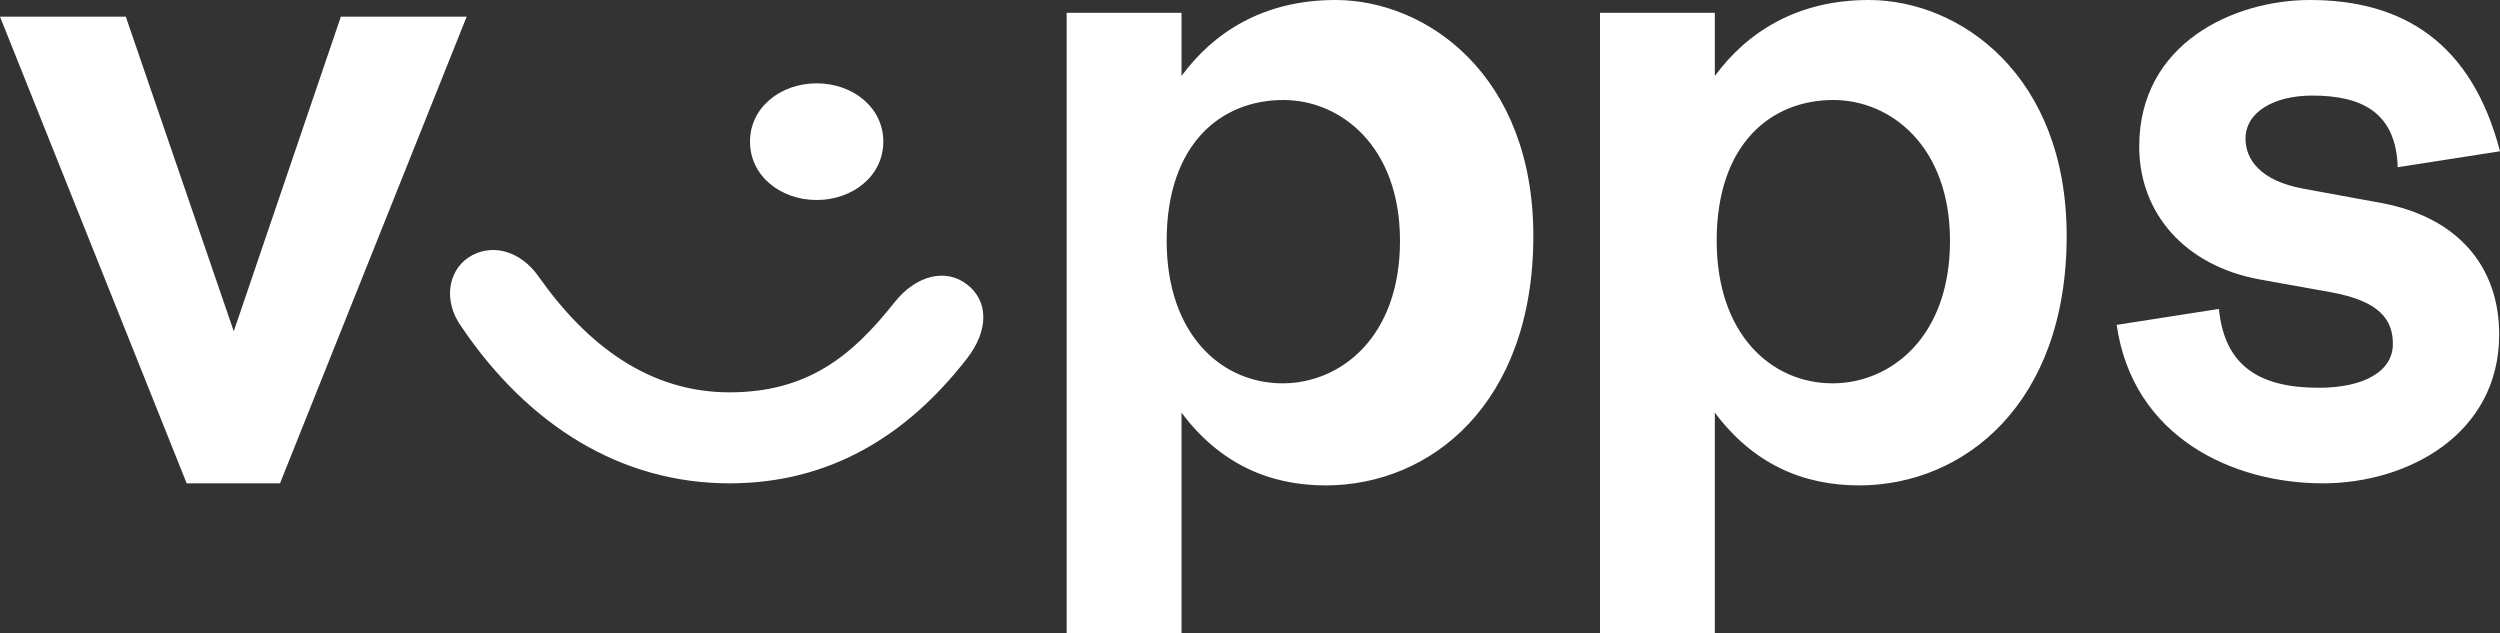
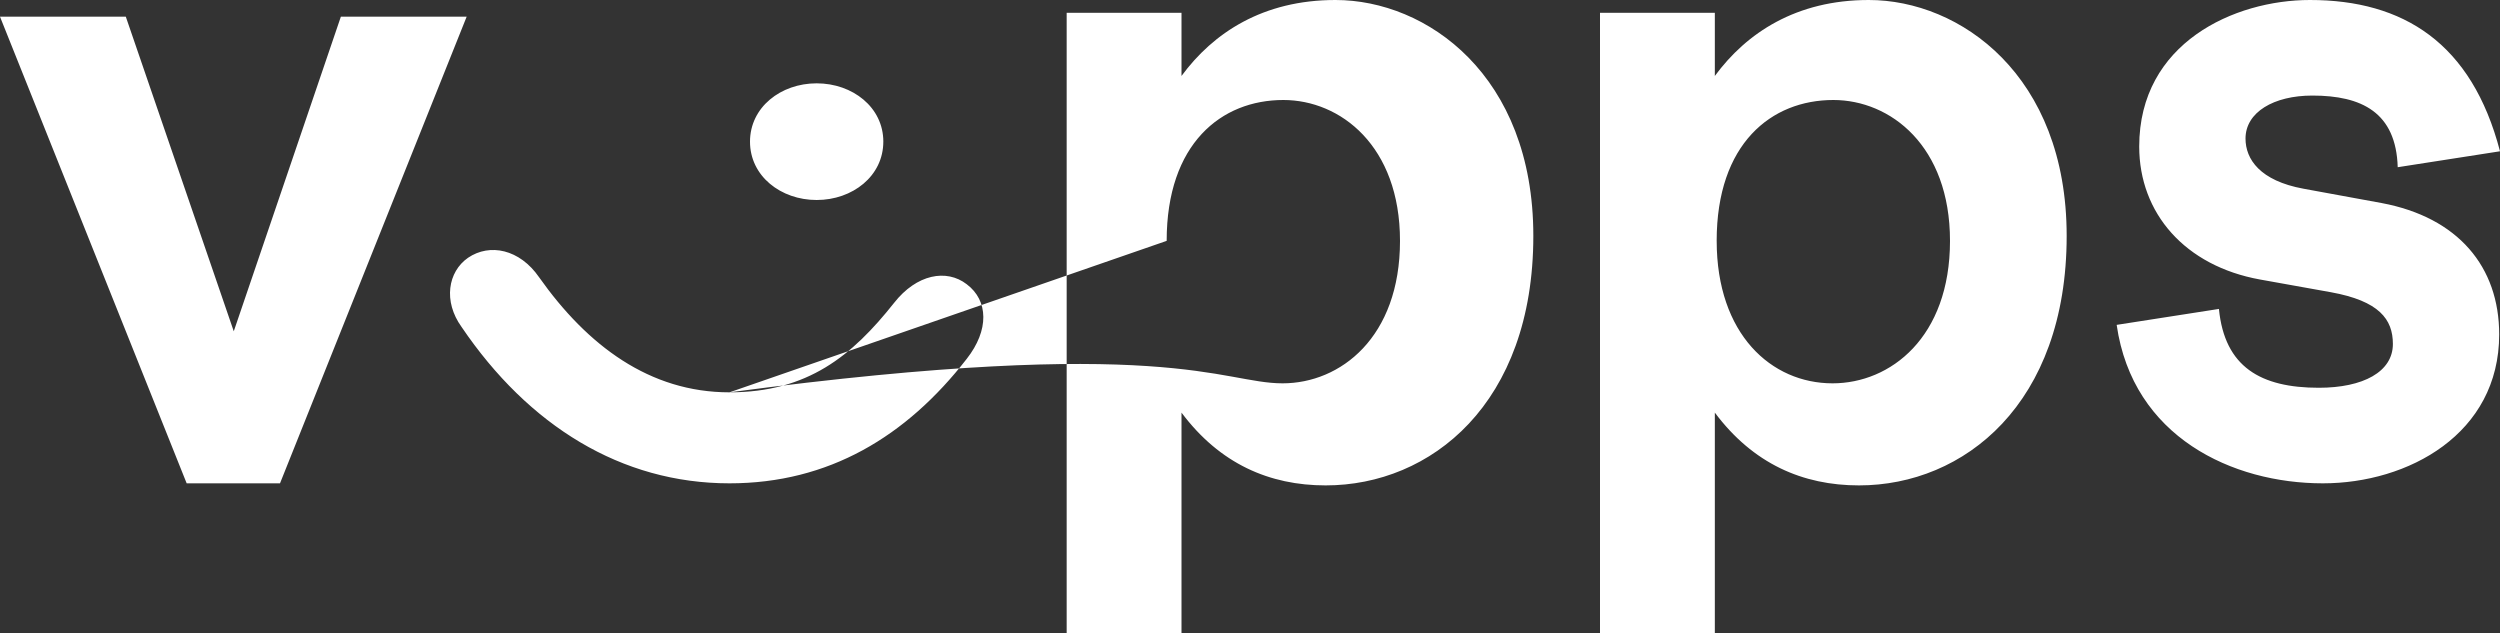
<svg xmlns="http://www.w3.org/2000/svg" width="150px" height="38px" viewBox="0 0 150 38" version="1.1">
  <rect x="0" y="0" width="150" height="38" fill="#333333" stroke="none" />
  <title>Vipps Logo</title>
  <desc>Created with Sketch.</desc>
  <g id="Page-1" stroke="none" stroke-width="1" fill="none" fill-rule="evenodd">
    <g id="Lottis---generator" transform="translate(-824, -808)" fill="#FFFFFF" fill-rule="nonzero">
      <g id="Group-8" transform="translate(740, 780)">
-         <path d="M104.452,29 L98.026,47.877 L91.548,29.001 L84,29.001 L95.2,57 L100.8,57 L112,29 L104.452,29 Z M136.999,36.5 C136.999,38.564 135.153,40 132.999,40 C130.846,40 129,38.564 129,36.5 C129,34.435 130.846,33 132.999,33 C135.153,33 137,34.435 137,36.5 M127.768,51.54 C132.464,51.54 135.127,49.346 137.645,46.173 C139,44.447 140.791,44.119 142.002,45.053 C143.308,46.033 143.357,47.807 142.002,49.533 C138.371,54.2 133.723,57 127.768,57 C121.281,57 115.714,53.547 111.696,47.62 C110.583,46.08 110.873,44.306 112.083,43.466 C113.39,42.579 115.182,42.952 116.344,44.633 C119.248,48.739 122.977,51.54 127.769,51.54 M154,42.452 C154,48.056 157.283,51 160.952,51 C164.427,51 168,48.246 168,42.452 C168,36.753 164.427,34 161,34 C157.283,34 154,36.611 154,42.452 L154,42.452 Z M154.89,28.767 L154.89,32.558 C156.796,29.967 159.776,28 164.125,28 C169.599,28 176,32.509 176,42.154 C176,52.23 169.843,57.124 163.539,57.124 C160.167,57.124 157.187,55.828 154.89,52.757 L154.89,66 L148,66 L148,28.767 L154.89,28.767 Z M187.001,42.452 C187.001,48.056 190.283,51 193.952,51 C197.428,51 201,48.246 201,42.452 C201,36.753 197.428,34 194,34 C190.283,34 187,36.611 187,42.452 L187.001,42.452 Z M196.125,28 C201.599,28 208,32.509 208,42.154 C208,52.23 201.843,57.124 195.539,57.124 C192.167,57.124 189.187,55.828 186.89,52.757 L186.89,66 L180,66 L180,28.767 L186.89,28.767 L186.89,32.558 C188.796,29.967 191.776,28 196.125,28 Z M222.596,28 C228.201,28 232.308,30.579 234,37.077 L227.863,38.033 C227.766,34.736 225.689,33.734 222.741,33.734 C220.421,33.734 218.731,34.736 218.731,36.313 C218.731,37.555 219.6,38.845 222.21,39.323 L226.896,40.182 C231.486,41.043 233.951,44.004 233.951,48.066 C233.951,54.037 228.491,57 223.369,57 C217.957,57 211.966,54.228 211,47.492 L217.136,46.536 C217.475,50.024 219.649,51.266 223.128,51.266 C225.785,51.266 227.573,50.311 227.573,48.639 C227.573,47.158 226.752,46.059 223.852,45.533 L219.6,44.77 C215.107,43.957 212.353,40.803 212.353,36.791 C212.353,30.579 218.054,28 222.596,28 Z" id="Vipps-Logo" />
+         <path d="M104.452,29 L98.026,47.877 L91.548,29.001 L84,29.001 L95.2,57 L100.8,57 L112,29 L104.452,29 Z M136.999,36.5 C136.999,38.564 135.153,40 132.999,40 C130.846,40 129,38.564 129,36.5 C129,34.435 130.846,33 132.999,33 C135.153,33 137,34.435 137,36.5 M127.768,51.54 C132.464,51.54 135.127,49.346 137.645,46.173 C139,44.447 140.791,44.119 142.002,45.053 C143.308,46.033 143.357,47.807 142.002,49.533 C138.371,54.2 133.723,57 127.768,57 C121.281,57 115.714,53.547 111.696,47.62 C110.583,46.08 110.873,44.306 112.083,43.466 C113.39,42.579 115.182,42.952 116.344,44.633 C119.248,48.739 122.977,51.54 127.769,51.54 C154,48.056 157.283,51 160.952,51 C164.427,51 168,48.246 168,42.452 C168,36.753 164.427,34 161,34 C157.283,34 154,36.611 154,42.452 L154,42.452 Z M154.89,28.767 L154.89,32.558 C156.796,29.967 159.776,28 164.125,28 C169.599,28 176,32.509 176,42.154 C176,52.23 169.843,57.124 163.539,57.124 C160.167,57.124 157.187,55.828 154.89,52.757 L154.89,66 L148,66 L148,28.767 L154.89,28.767 Z M187.001,42.452 C187.001,48.056 190.283,51 193.952,51 C197.428,51 201,48.246 201,42.452 C201,36.753 197.428,34 194,34 C190.283,34 187,36.611 187,42.452 L187.001,42.452 Z M196.125,28 C201.599,28 208,32.509 208,42.154 C208,52.23 201.843,57.124 195.539,57.124 C192.167,57.124 189.187,55.828 186.89,52.757 L186.89,66 L180,66 L180,28.767 L186.89,28.767 L186.89,32.558 C188.796,29.967 191.776,28 196.125,28 Z M222.596,28 C228.201,28 232.308,30.579 234,37.077 L227.863,38.033 C227.766,34.736 225.689,33.734 222.741,33.734 C220.421,33.734 218.731,34.736 218.731,36.313 C218.731,37.555 219.6,38.845 222.21,39.323 L226.896,40.182 C231.486,41.043 233.951,44.004 233.951,48.066 C233.951,54.037 228.491,57 223.369,57 C217.957,57 211.966,54.228 211,47.492 L217.136,46.536 C217.475,50.024 219.649,51.266 223.128,51.266 C225.785,51.266 227.573,50.311 227.573,48.639 C227.573,47.158 226.752,46.059 223.852,45.533 L219.6,44.77 C215.107,43.957 212.353,40.803 212.353,36.791 C212.353,30.579 218.054,28 222.596,28 Z" id="Vipps-Logo" />
      </g>
    </g>
  </g>
</svg>